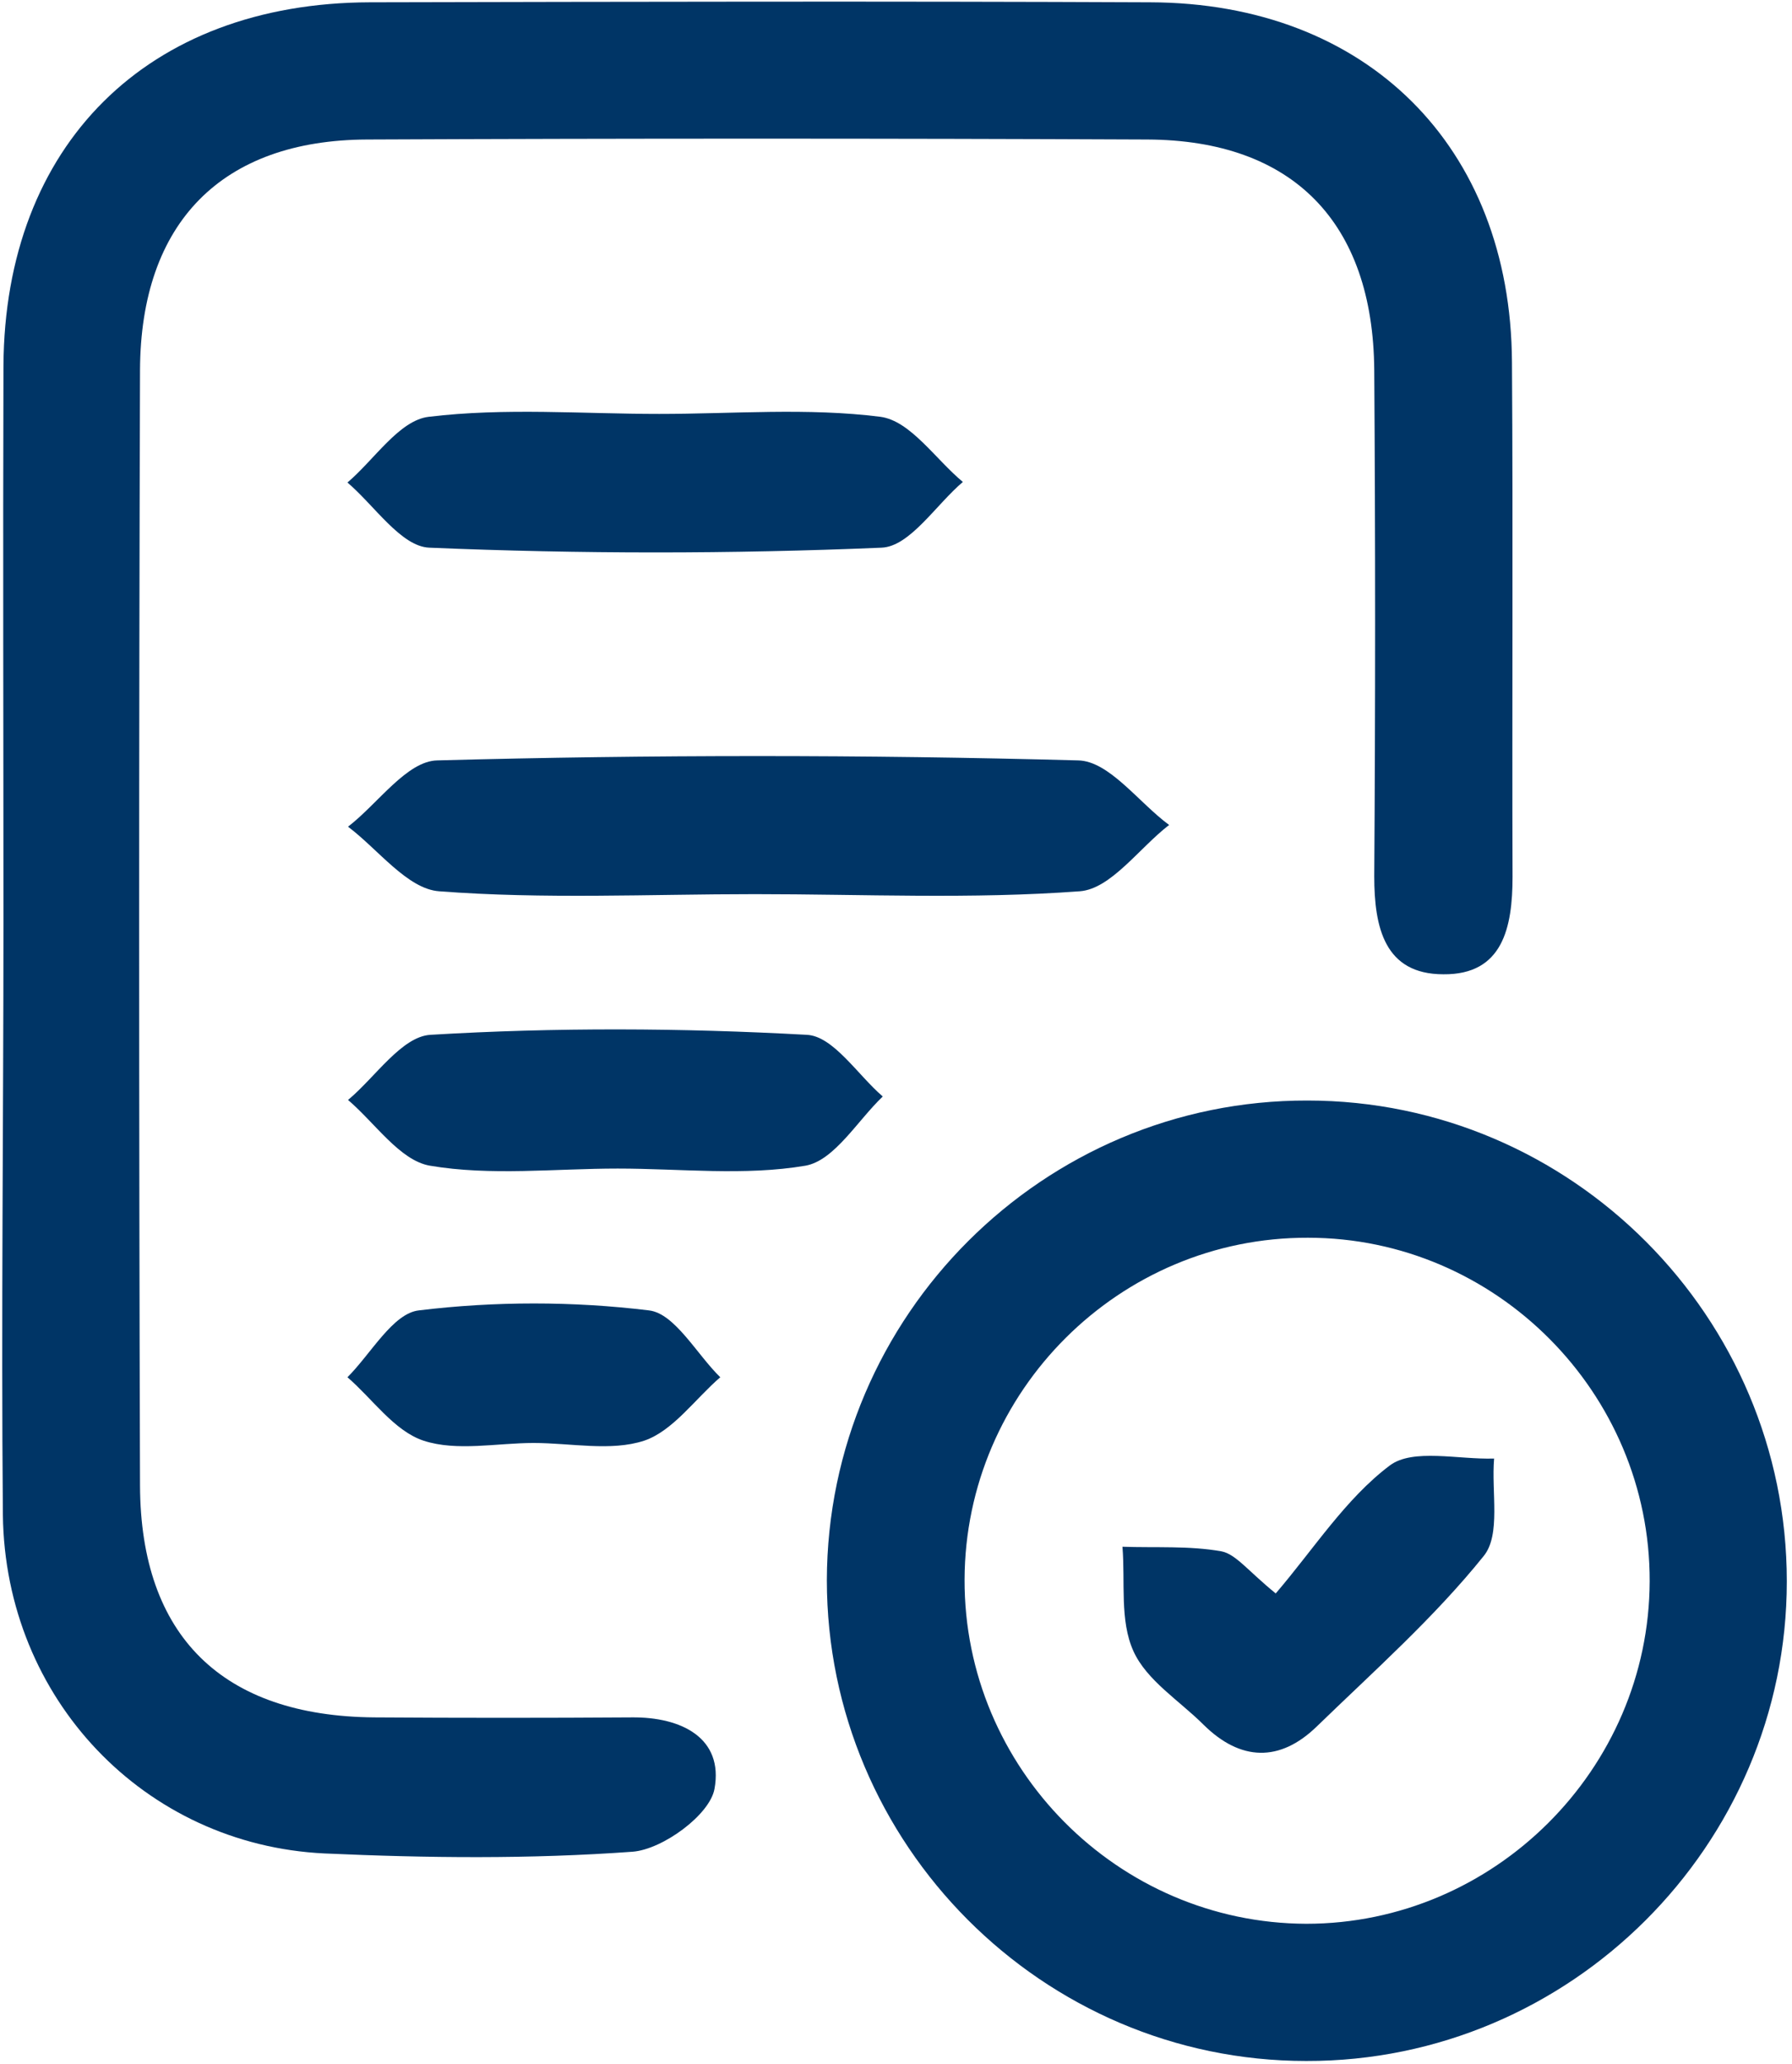
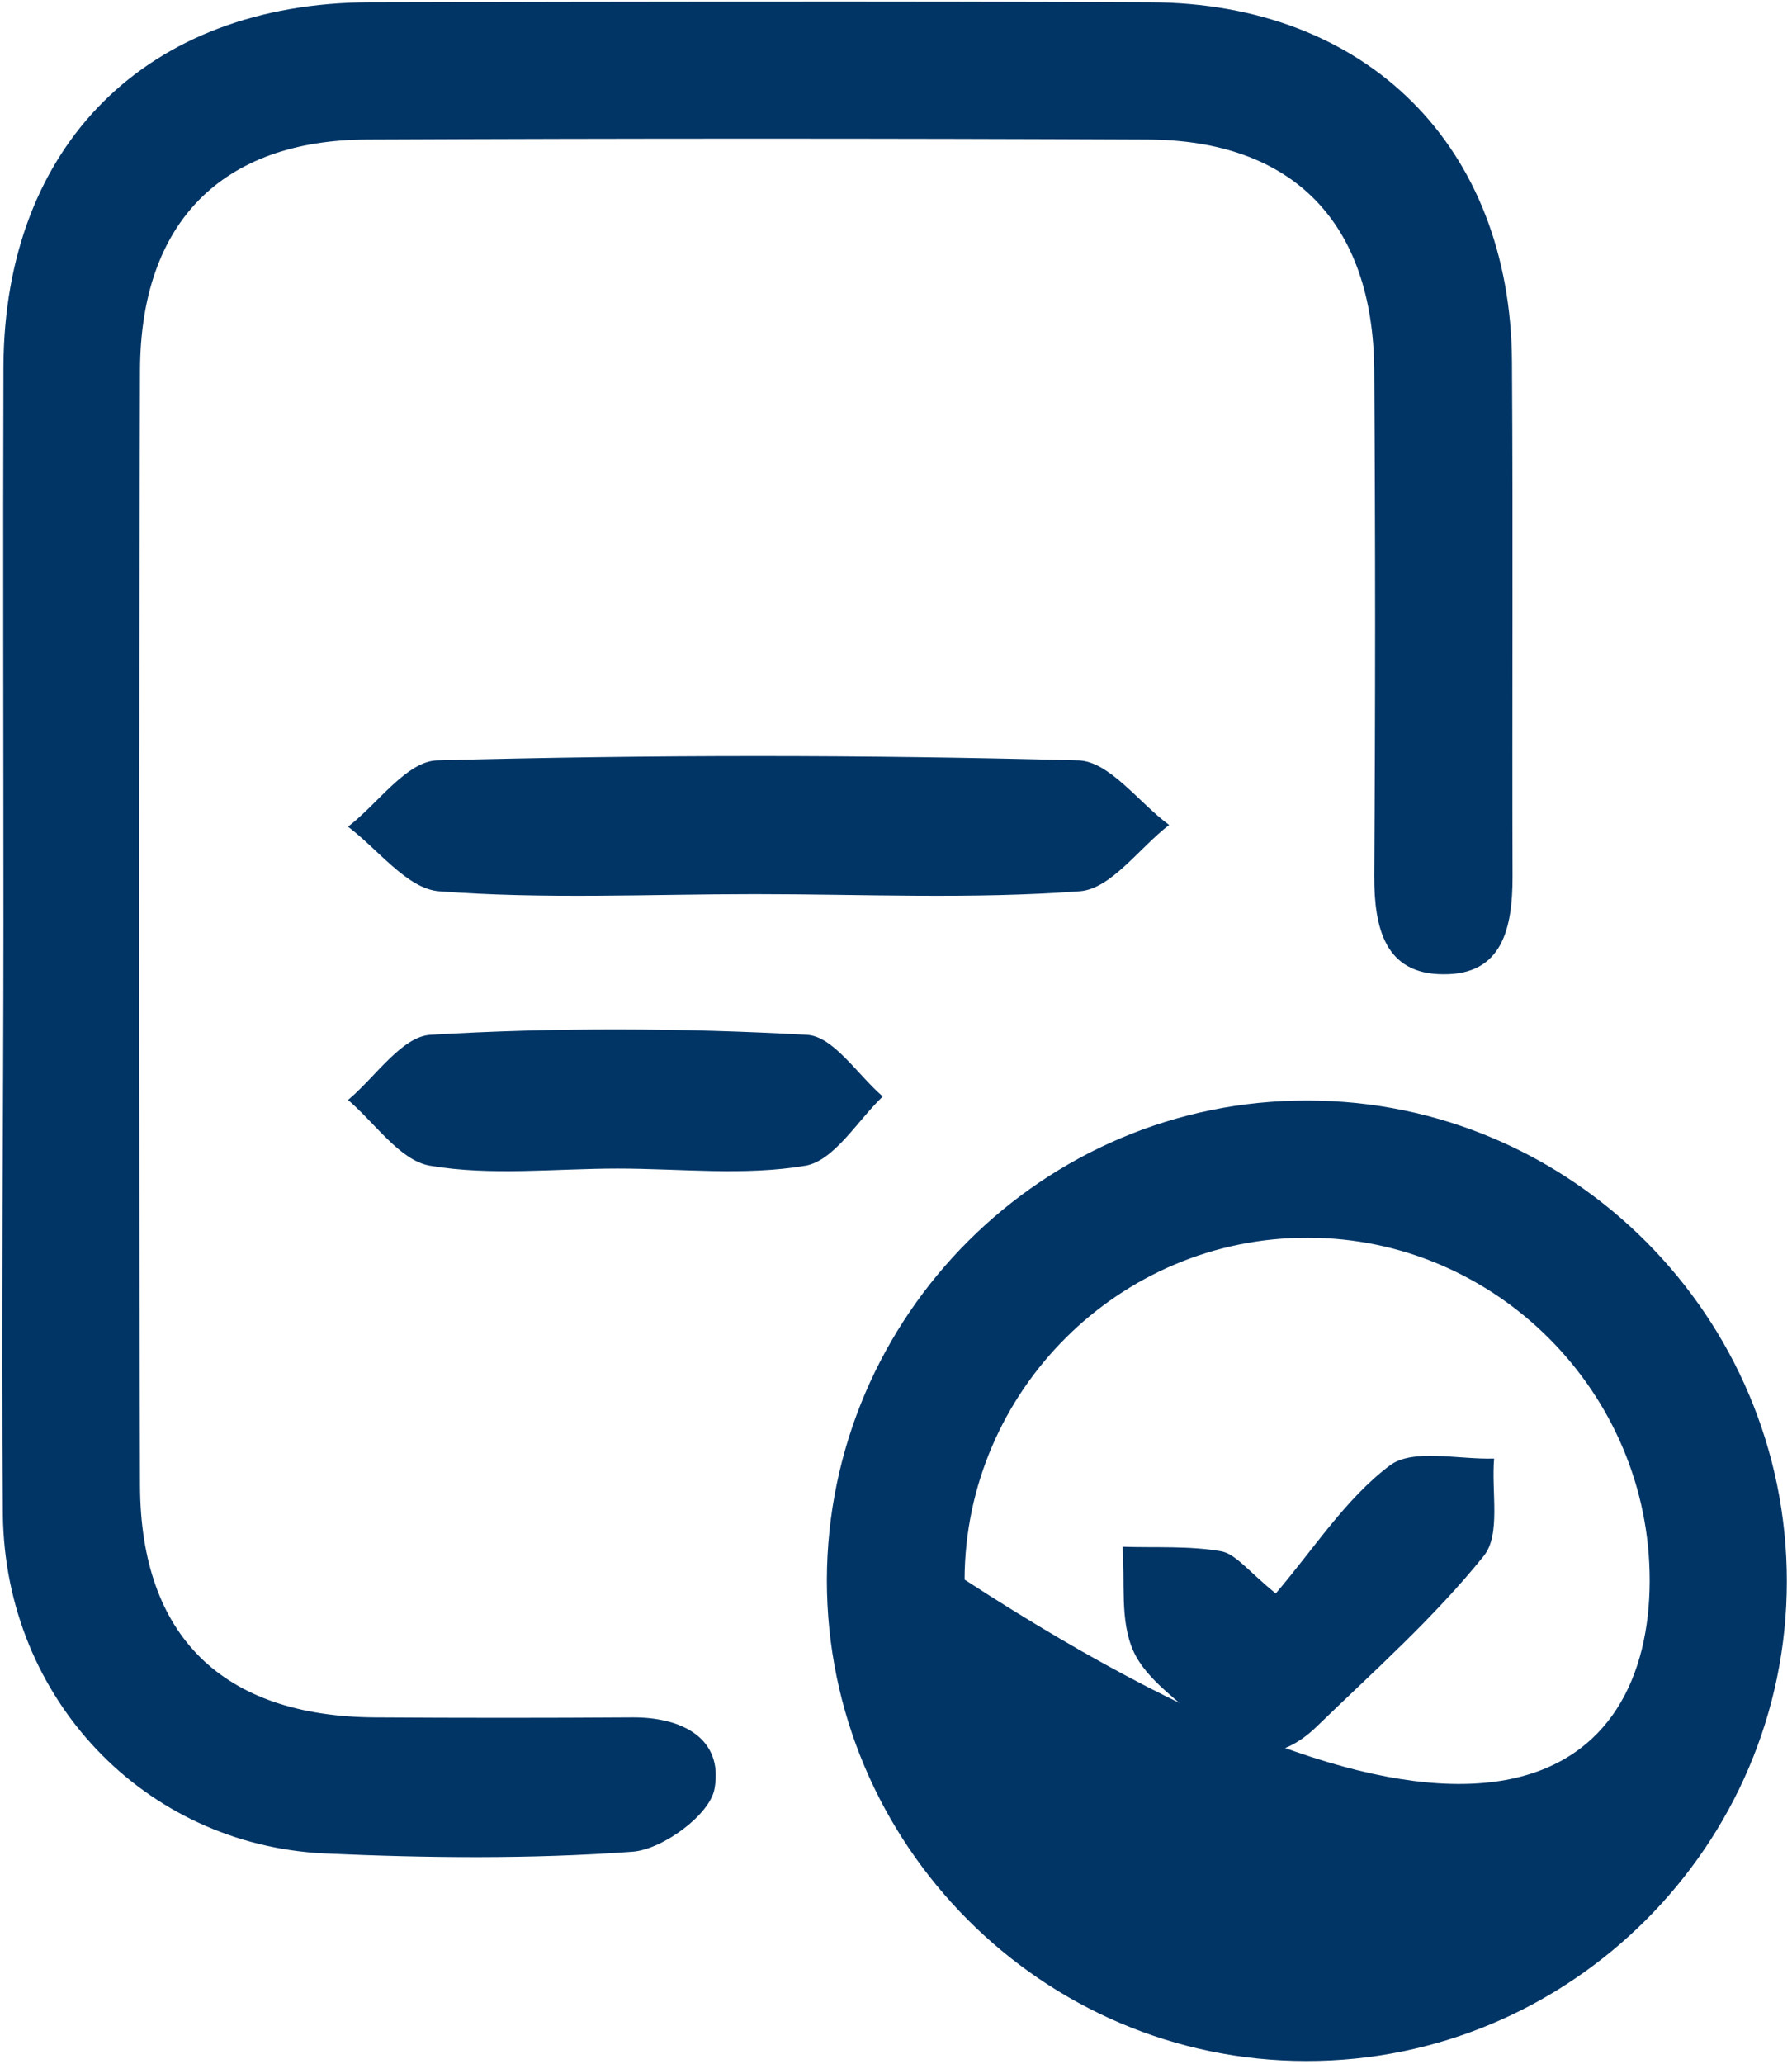
<svg xmlns="http://www.w3.org/2000/svg" width="311" height="358" viewBox="0 0 311 358" fill="none">
  <path d="M0.6 160.2C0.6 128 0.5 95.7 0.6 63.5C0.8 25.1 25.6 0.5 64.2 0.4C109.3 0.3 154.5 0.2 199.6 0.4C237.2 0.5 262.2 25.4 262.4 62.8C262.6 92.6 262.4 122.3 262.5 152.1C262.5 160.9 260.8 169.1 250.5 169C240.3 169 238.5 160.9 238.5 152C238.7 122.7 238.7 93.5 238.5 64.2C238.3 38.6 224.4 24.3 199.1 24.2C154 24 108.8 24 63.7 24.2C38.5 24.3 24.4 38.6 24.3 64.2C24.1 128.7 24.1 193.2 24.3 257.7C24.4 283.8 38.6 297.7 65 297.9C79.9 298 94.8 298 109.6 297.9C118.3 297.8 125.6 301.5 124 310.3C123.2 314.8 115 320.8 109.8 321.2C92 322.5 74.1 322.3 56.3 321.5C25.1 320 0.9 294.7 0.5 262.8C0.2 228.6 0.6 194.4 0.6 160.2Z" fill="#003566" />
-   <path d="M226.9 190.9C272.7 190.9 310.1 228.4 310.1 274.3C310.1 320.1 272.5 357.6 226.7 357.5C180.9 357.5 143.5 319.9 143.5 274.1C143.6 228.2 181.1 190.8 226.9 190.9ZM286.3 274.3C286.4 241.6 259.6 214.7 227 214.7C194.3 214.6 167.5 241.3 167.4 274C167.3 306.7 194 333.6 226.7 333.7C259.3 333.7 286.2 306.9 286.3 274.3Z" fill="#003566" />
+   <path d="M226.9 190.9C272.7 190.9 310.1 228.4 310.1 274.3C310.1 320.1 272.5 357.6 226.7 357.5C180.9 357.5 143.5 319.9 143.5 274.1C143.6 228.2 181.1 190.8 226.9 190.9ZM286.3 274.3C286.4 241.6 259.6 214.7 227 214.7C194.3 214.6 167.5 241.3 167.4 274C259.3 333.7 286.2 306.9 286.3 274.3Z" fill="#003566" />
  <path d="M131 155.1C112.7 155.1 94.4 156 76.2 154.6C70.7 154.2 65.6 147.3 60.4 143.4C65.6 139.4 70.6 132 75.9 131.9C112.9 130.9 150 130.9 187.1 131.9C192.5 132 197.6 139.2 202.9 143.1C197.7 147.1 192.8 154.2 187.4 154.6C168.6 156 149.8 155.1 131 155.1Z" fill="#003566" />
-   <path d="M114.401 71.8C127.201 71.8 140.201 70.7 152.801 72.3C158.001 73 162.301 79.6 167.101 83.6C162.401 87.6 157.901 94.8 153.001 95C126.901 96.1 100.701 96.1 74.501 95C69.601 94.8 65.001 87.7 60.301 83.7C65.001 79.7 69.301 72.9 74.401 72.3C87.601 70.7 101.101 71.8 114.401 71.8Z" fill="#003566" />
  <path d="M107.2 202.7C96.3 202.7 85.2 204 74.6 202.2C69.4 201.3 65.1 194.8 60.4 190.8C65.1 186.9 69.7 179.8 74.7 179.5C96.4 178.2 118.3 178.3 140 179.5C144.6 179.7 148.8 186.4 153.2 190.2C148.8 194.4 144.8 201.3 139.8 202.2C129.2 204 118.1 202.7 107.2 202.7Z" fill="#003566" />
-   <path d="M92.601 250.3C86.201 250.3 79.301 251.8 73.501 249.9C68.401 248.2 64.701 242.7 60.301 238.9C64.401 234.8 68.201 227.8 72.701 227.3C85.901 225.7 99.401 225.7 112.601 227.3C117.101 227.8 120.901 234.9 125.001 238.9C120.601 242.7 116.801 248.2 111.801 249.9C106.001 251.8 99.101 250.3 92.601 250.3Z" fill="#003566" />
  <path d="M221.401 276.4C228.001 268.7 233.501 260 241.201 254.2C245.201 251.2 253.101 253.2 259.301 253C258.801 258.8 260.501 266.2 257.501 269.9C248.901 280.6 238.401 289.9 228.501 299.5C222.101 305.7 215.301 305.5 208.901 299.2C204.701 295 199.001 291.5 196.701 286.4C194.301 281.1 195.301 274.4 194.801 268.3C200.501 268.5 206.401 268.1 212.001 269.1C214.501 269.6 216.601 272.5 221.401 276.4Z" fill="#003566" />
</svg>